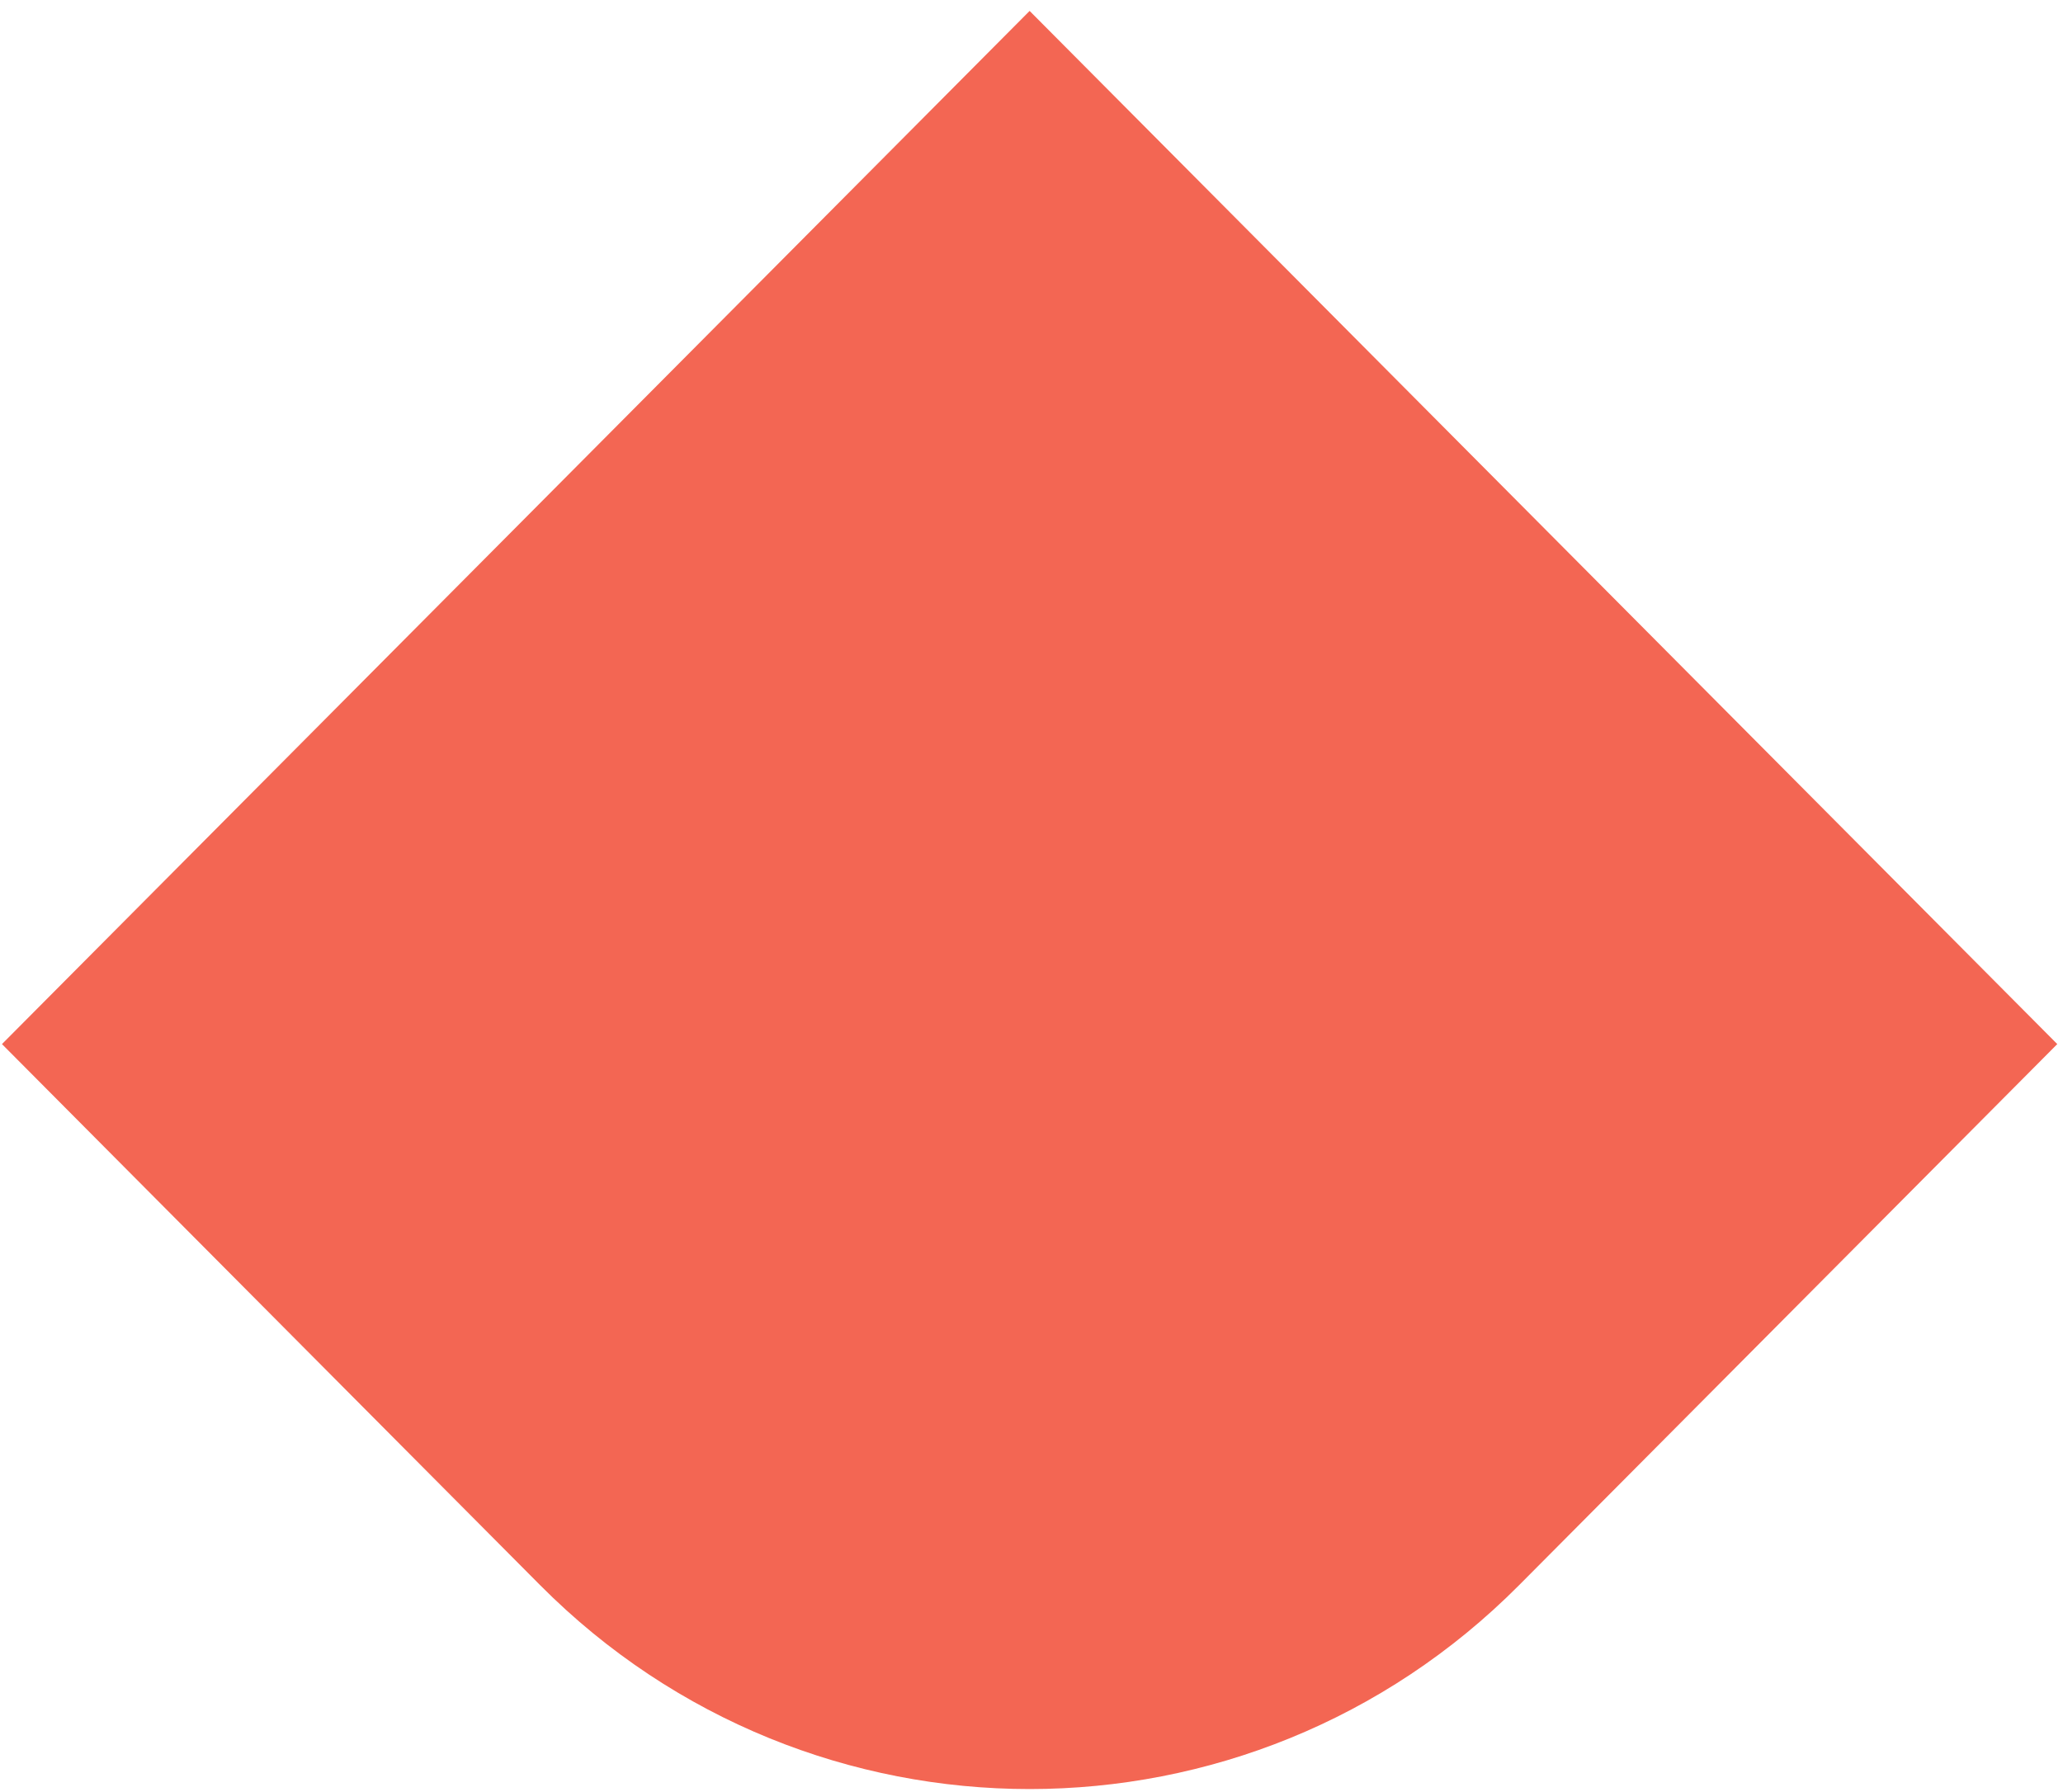
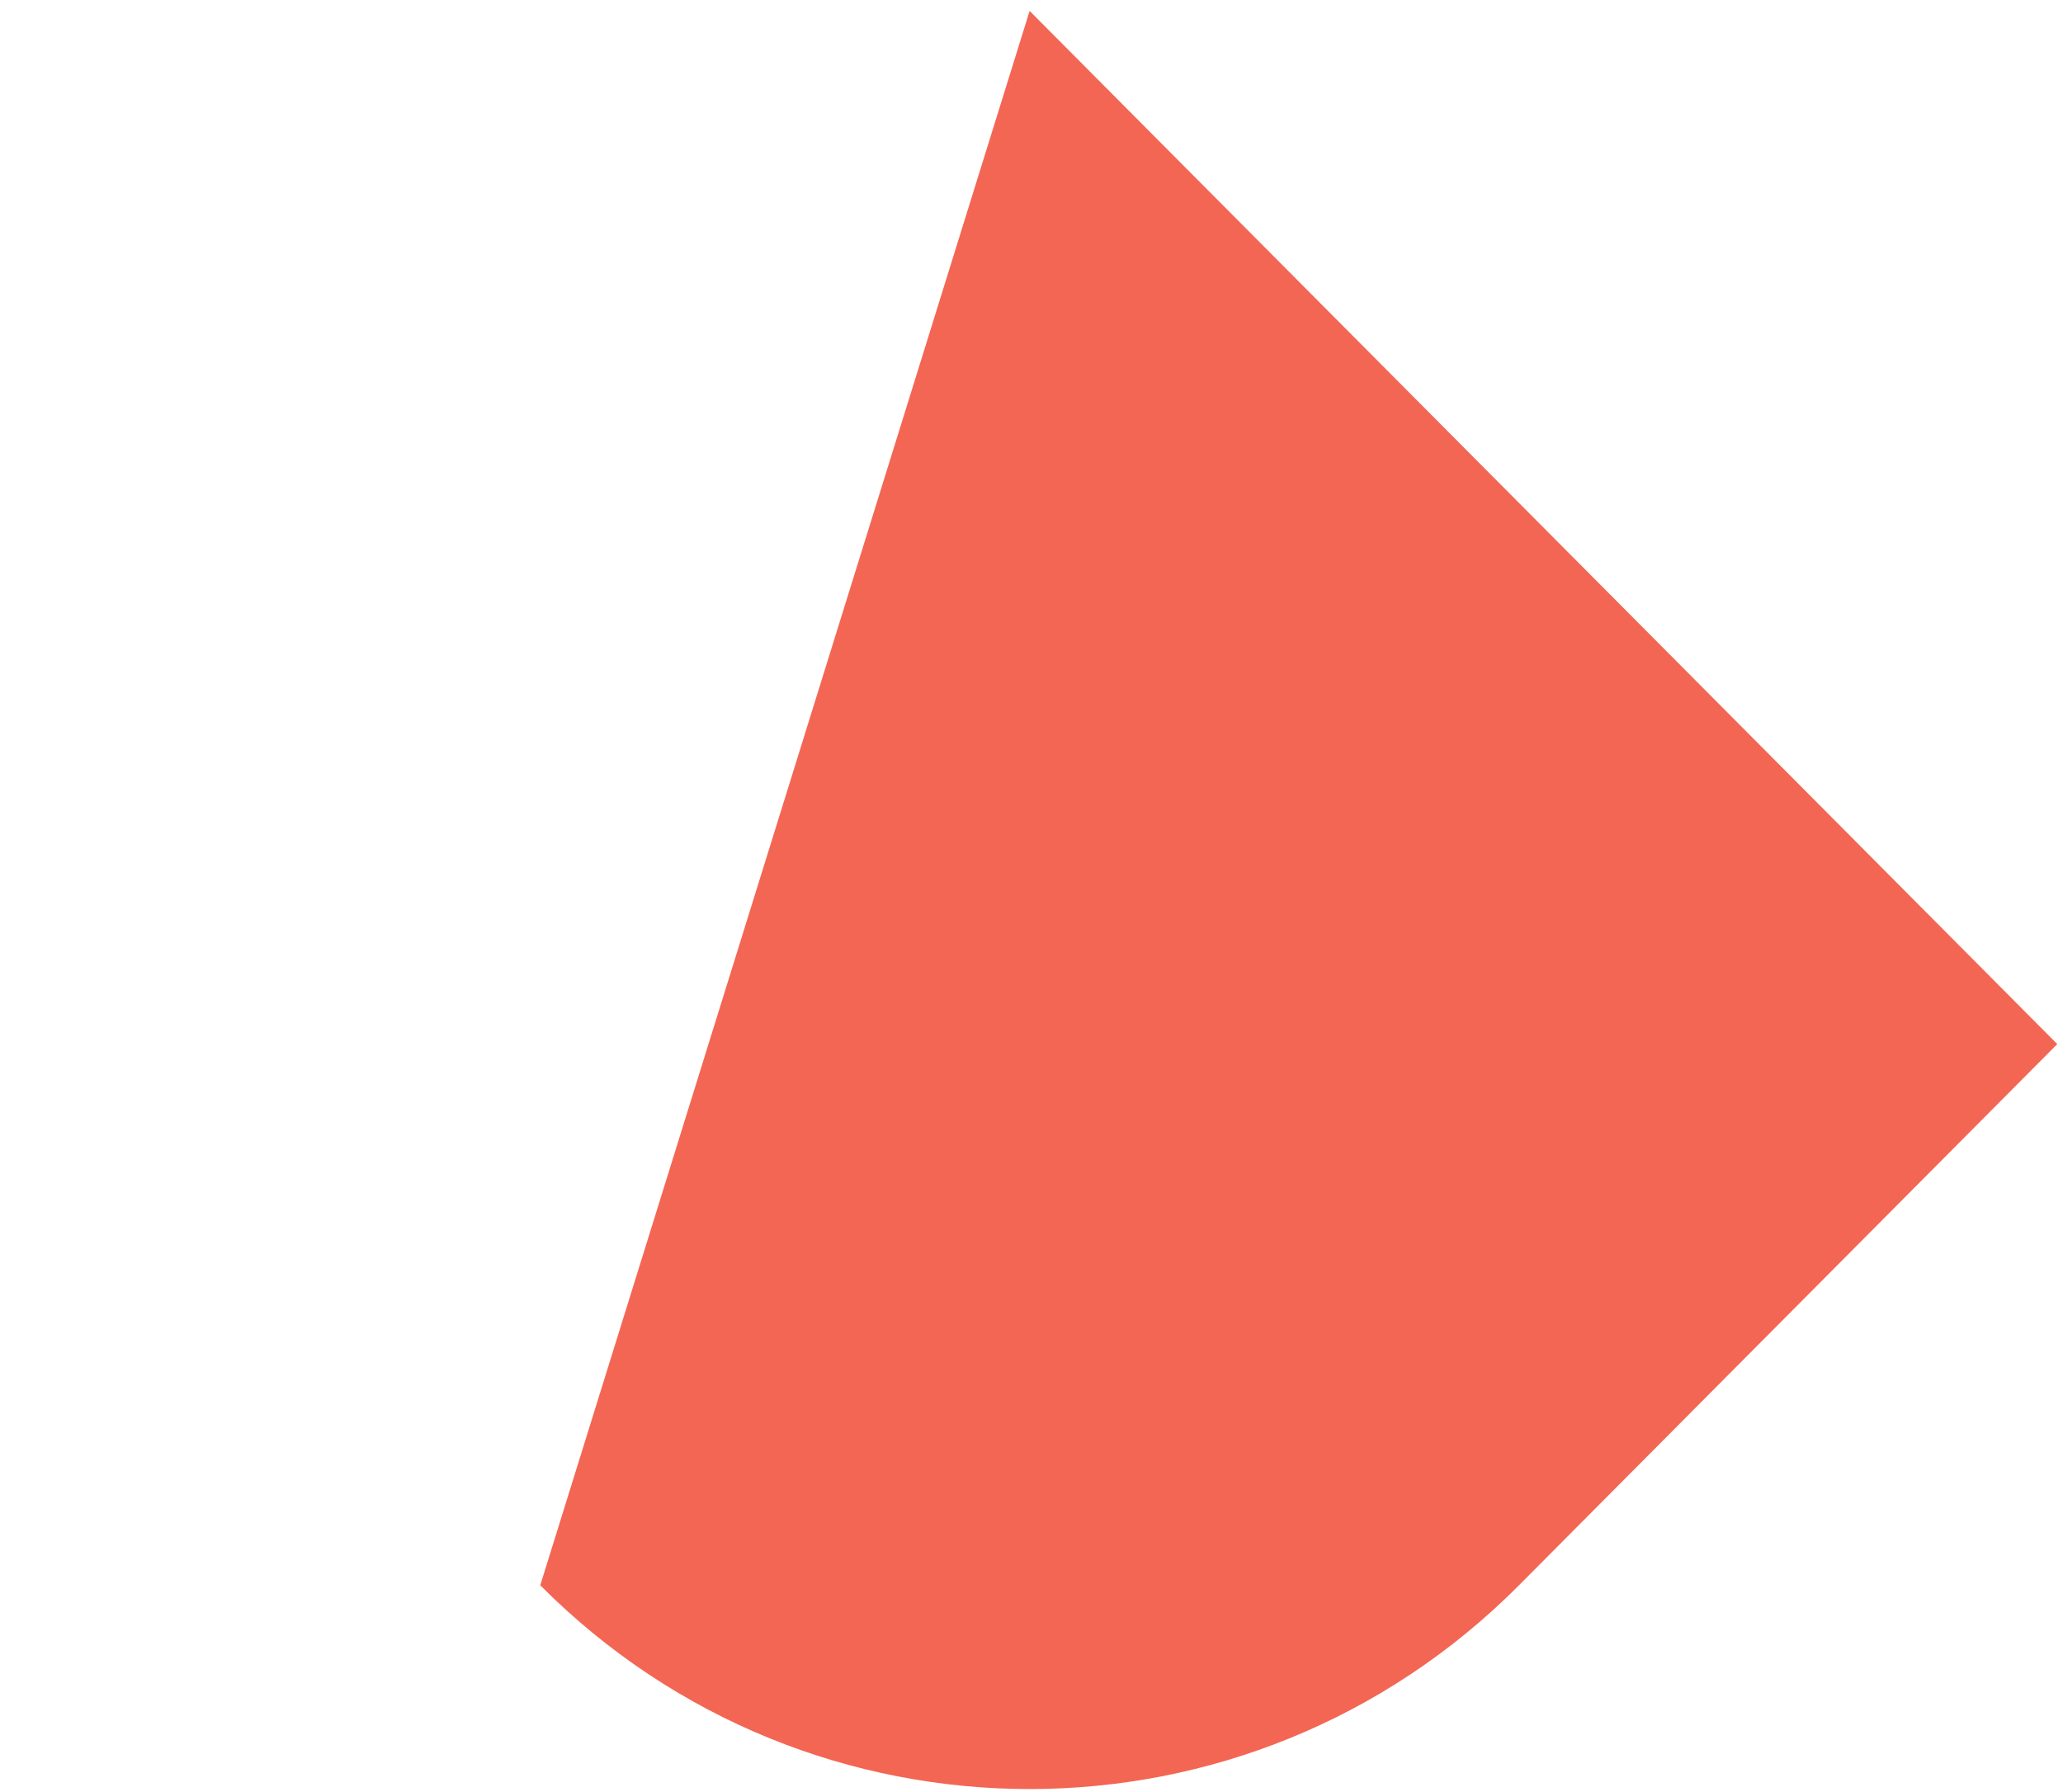
<svg xmlns="http://www.w3.org/2000/svg" width="183" height="159" viewBox="0 0 183 159" fill="none">
-   <path d="M182.492 92.634L134.742 140.65C110.768 164.756 71.898 164.756 47.924 140.65L0.174 92.634L91.333 0.969L182.492 92.634Z" fill="#F36653" />
+   <path d="M182.492 92.634L134.742 140.65C110.768 164.756 71.898 164.756 47.924 140.65L91.333 0.969L182.492 92.634Z" fill="#F36653" />
</svg>